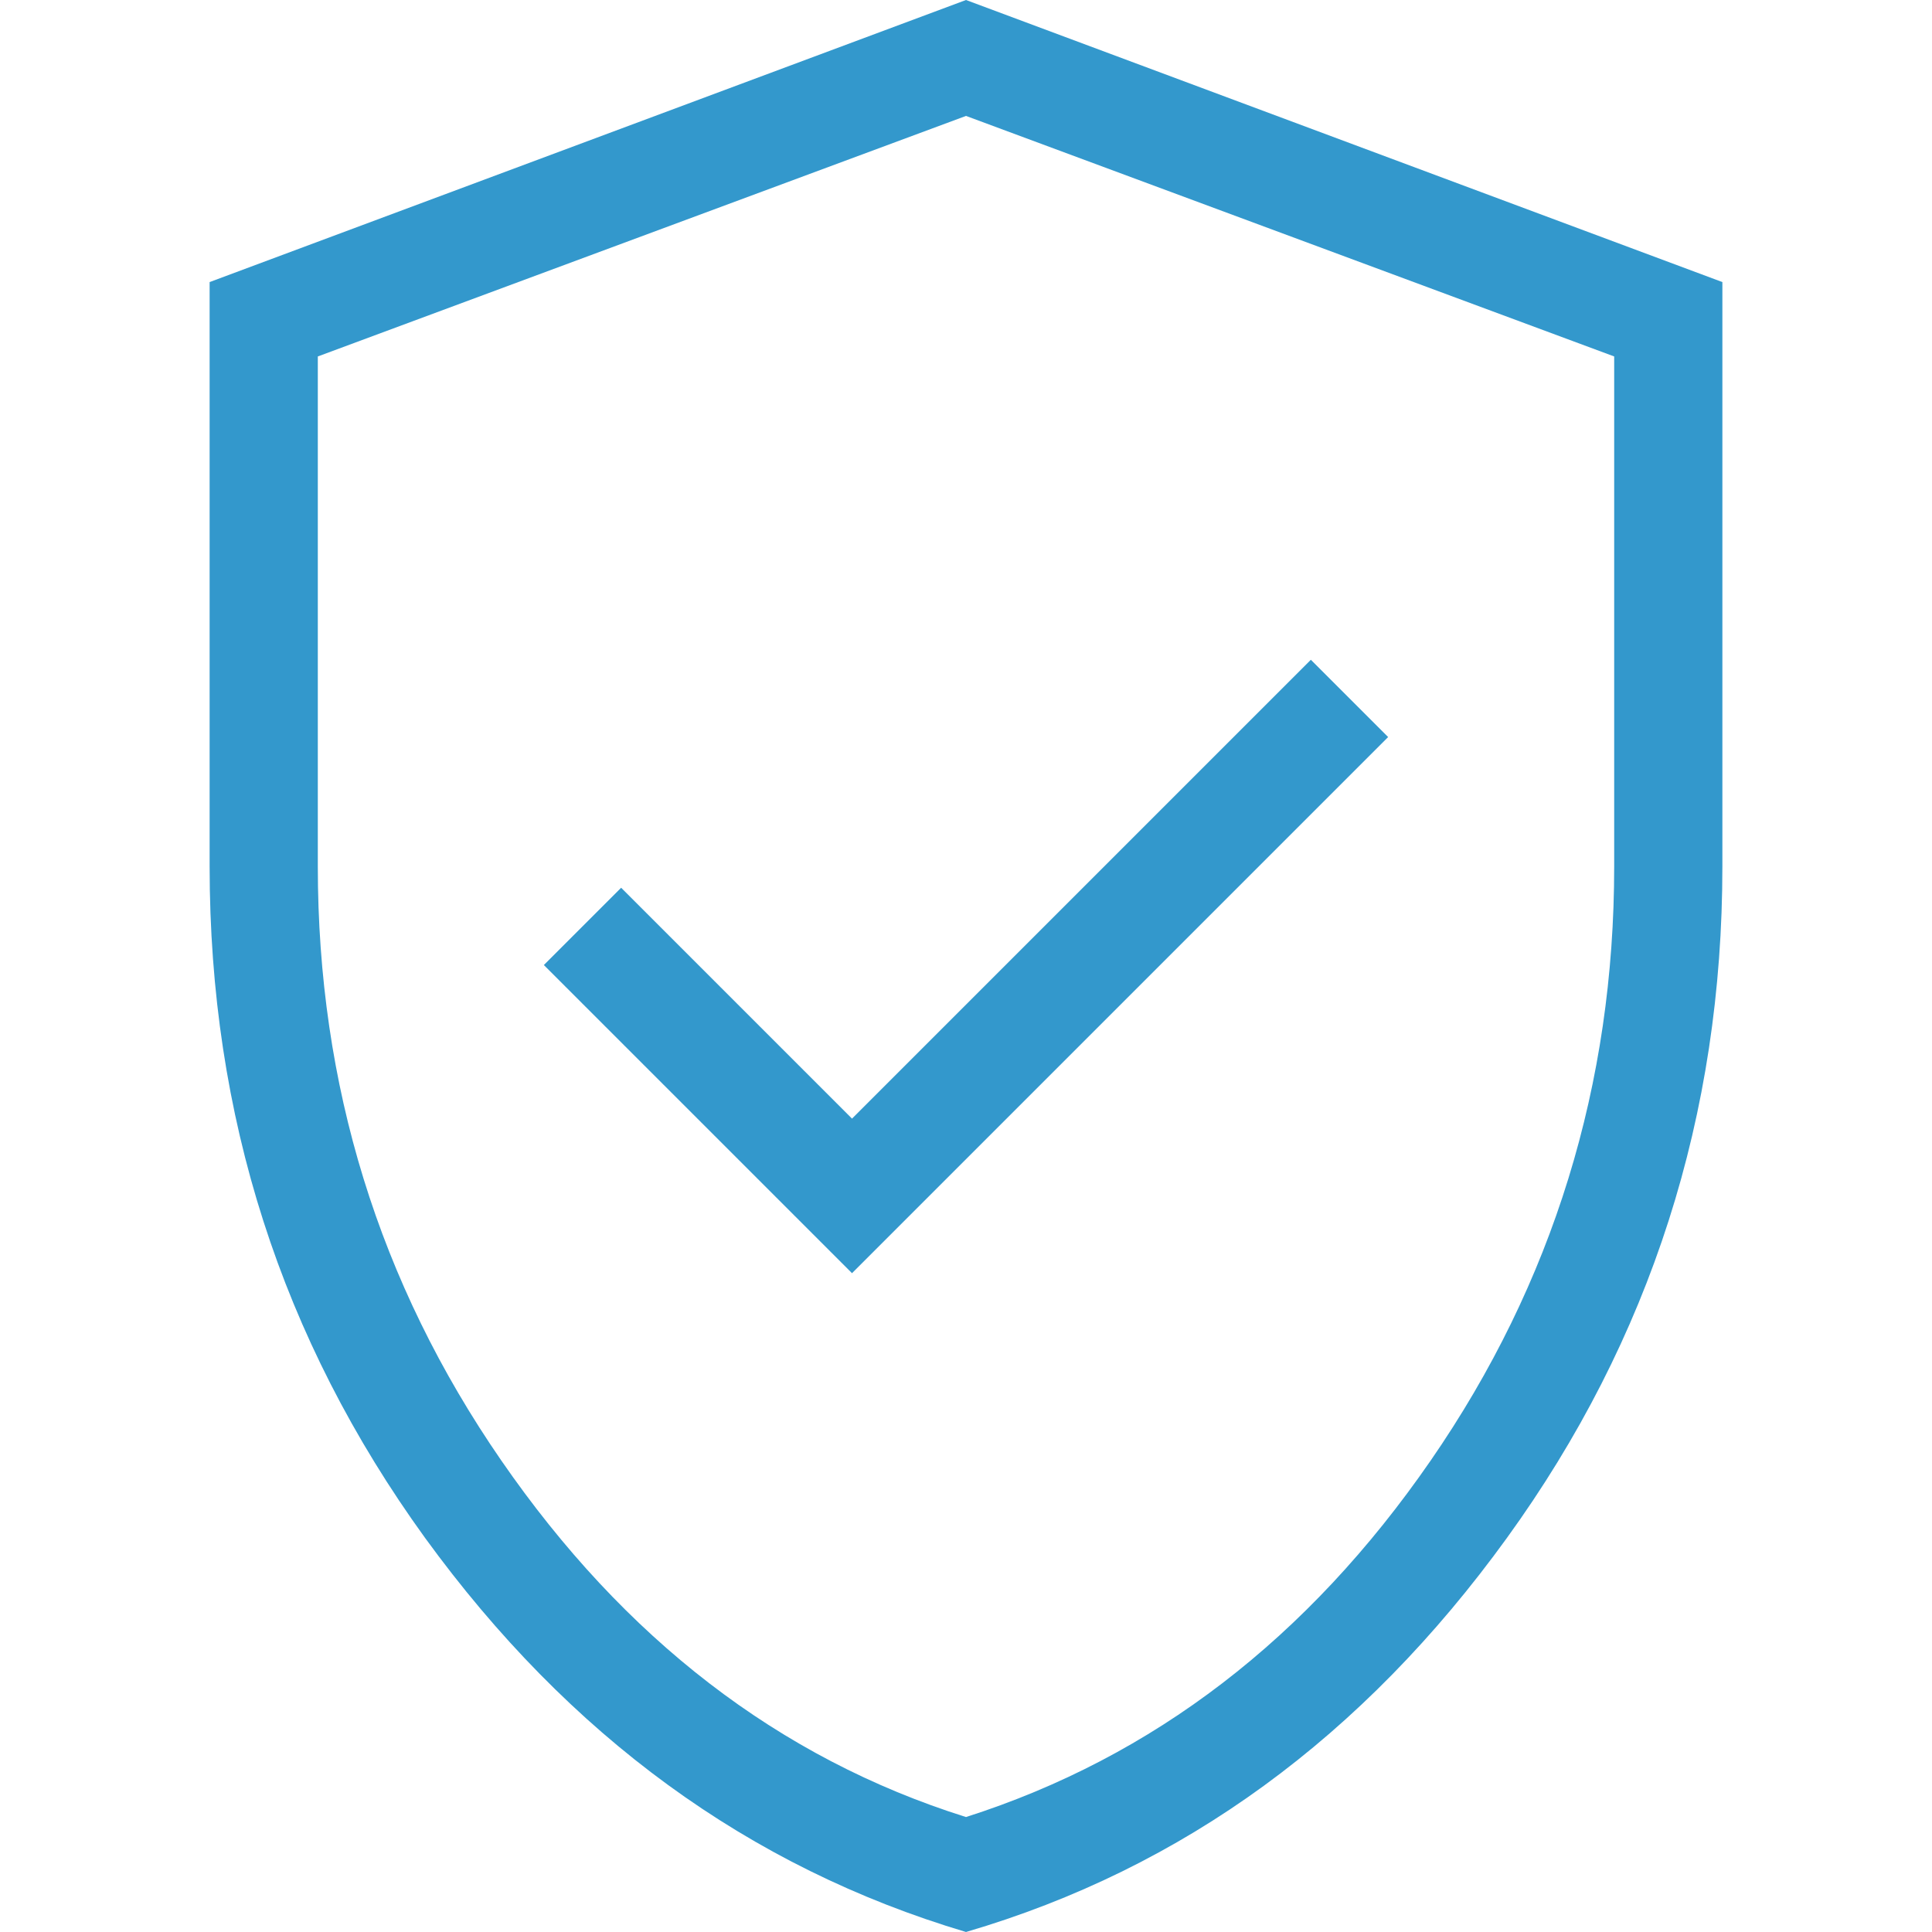
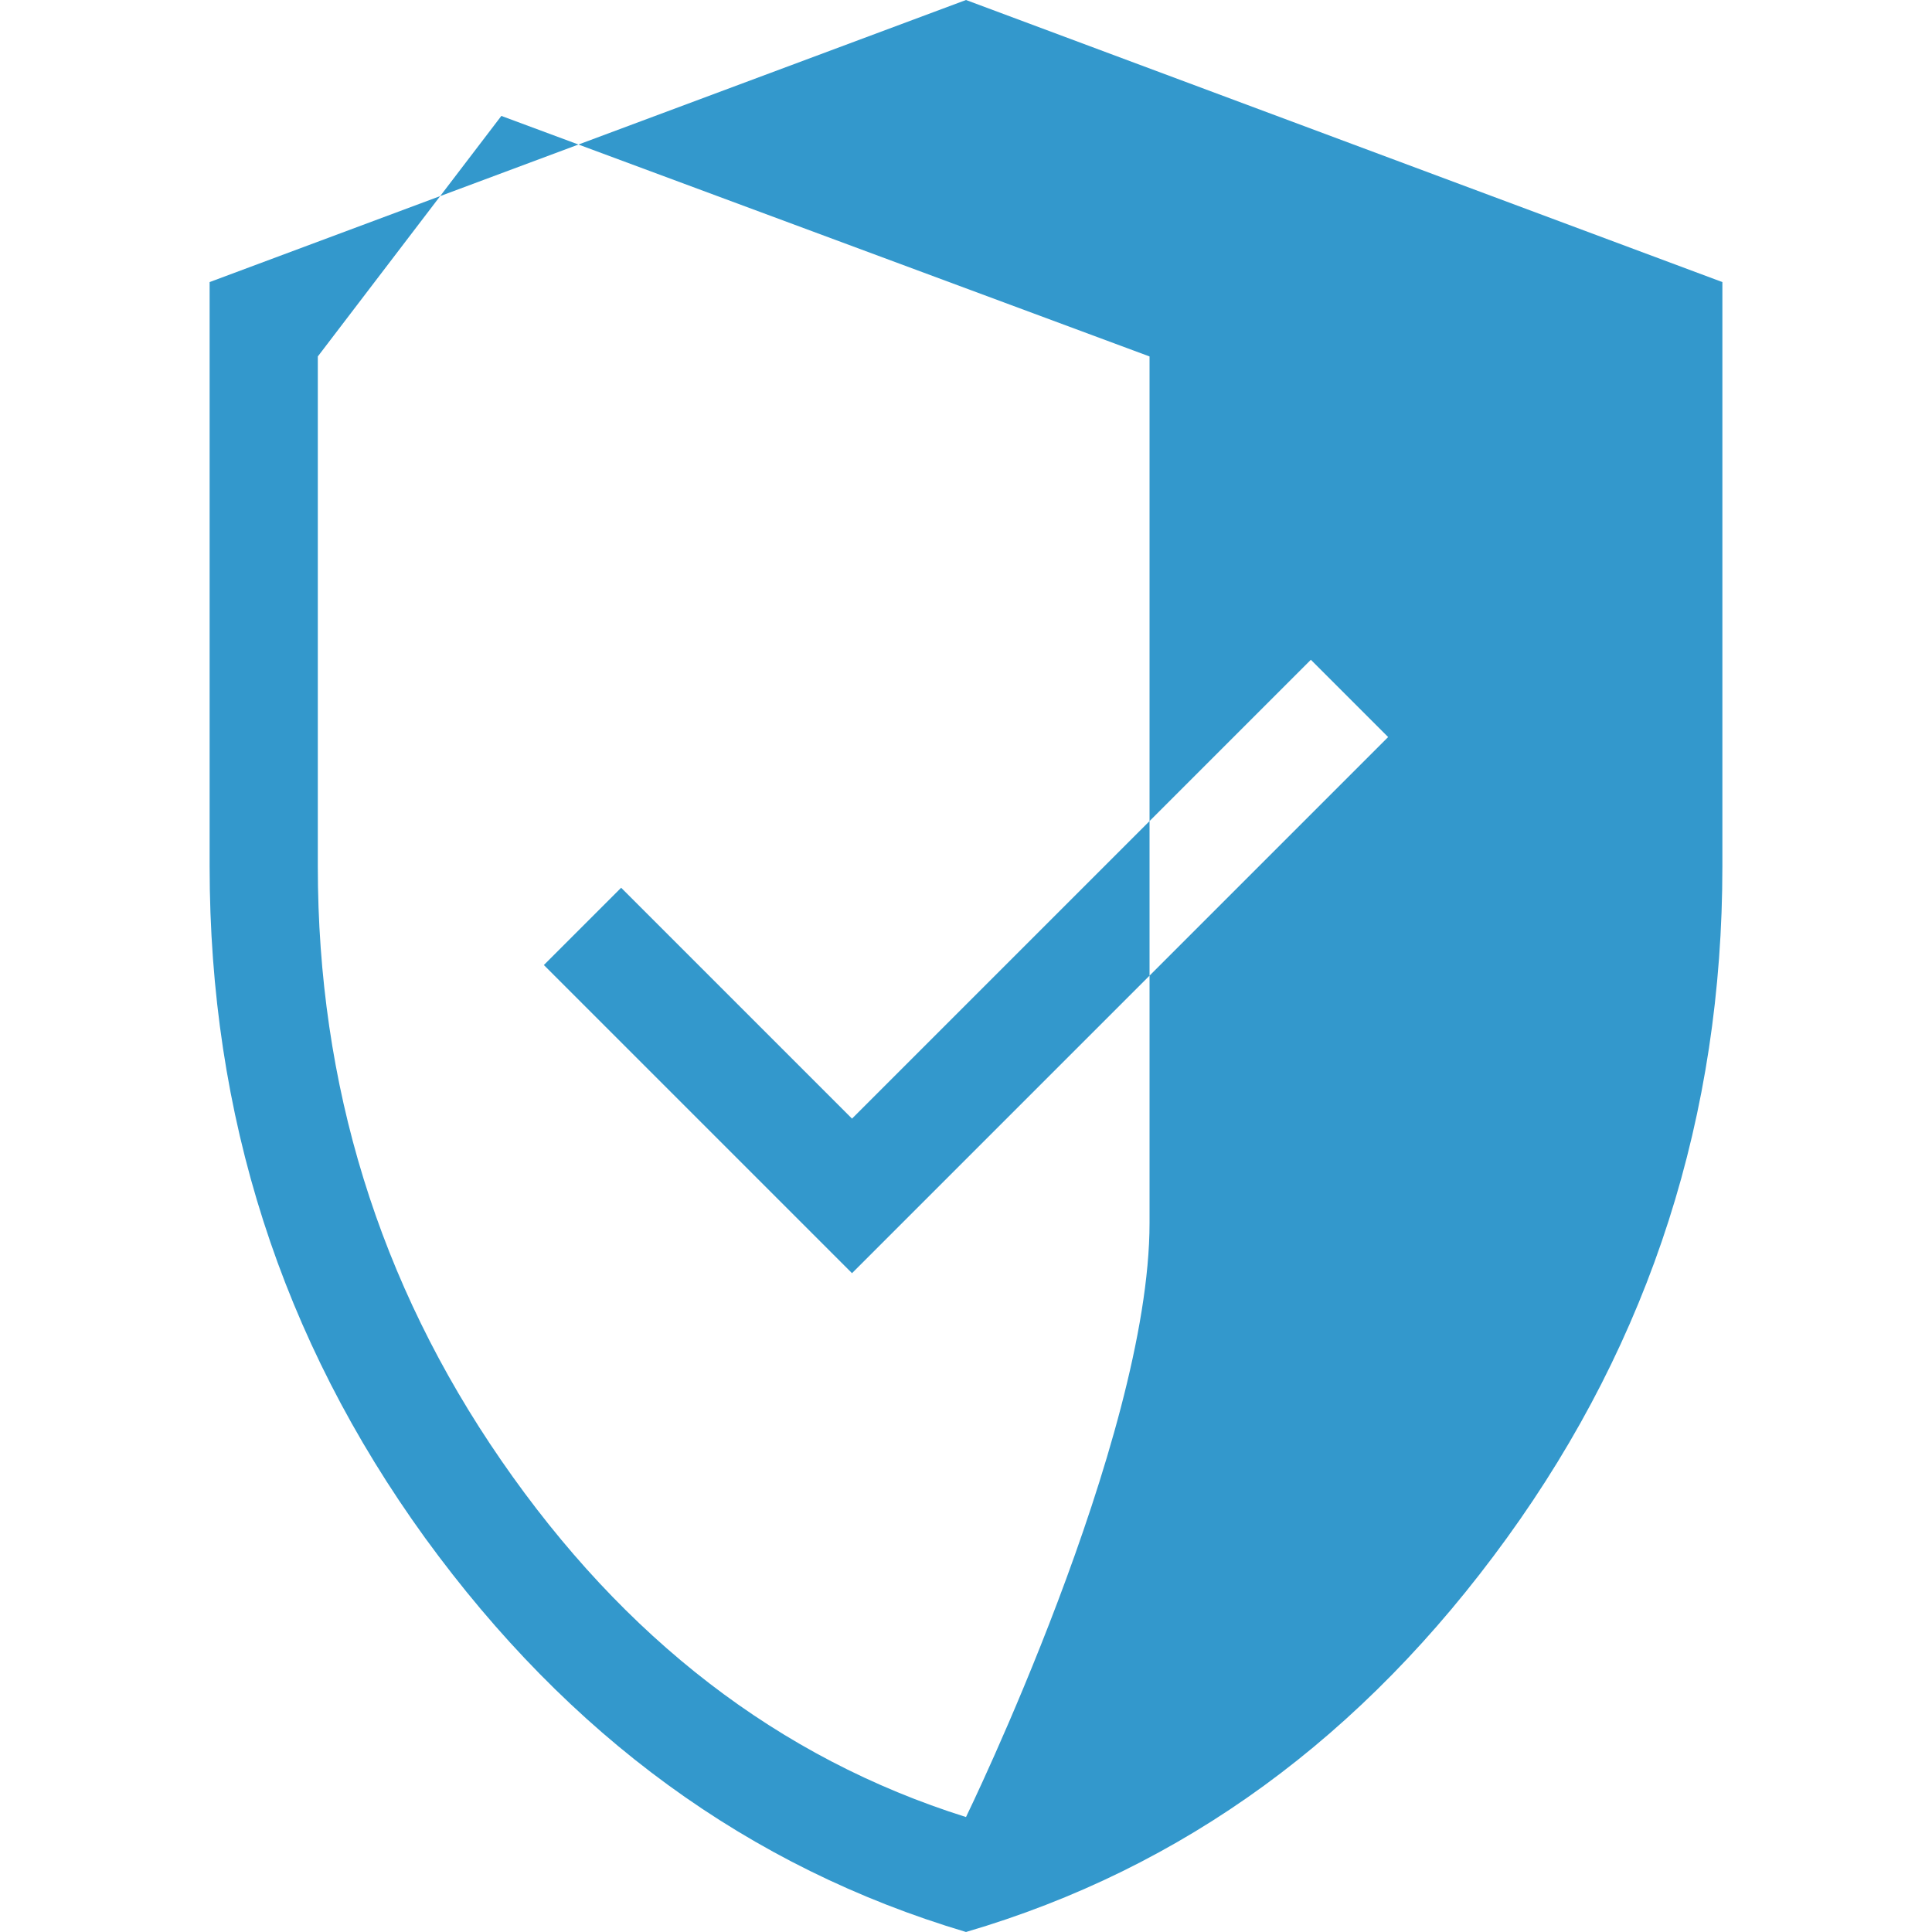
<svg xmlns="http://www.w3.org/2000/svg" id="Layer_1" data-name="Layer 1" viewBox="0 0 20 20">
  <defs>
    <style>
      .cls-1 {
        fill: #3398cc;
      }
    </style>
  </defs>
-   <path class="cls-1" d="m8.83,13.17l5.54-5.54-.8-.8-4.75,4.75-2.39-2.39-.8.8,3.19,3.19Zm1.17,6.83c-2.25-.67-4.11-2.03-5.6-4.08-1.49-2.06-2.23-4.37-2.23-6.95V2.92L10,0l7.83,2.92v6.05c0,2.57-.74,4.89-2.23,6.95-1.49,2.06-3.35,3.42-5.6,4.08Zm0-1.19c1.94-.62,3.54-1.85,4.81-3.69s1.9-3.9,1.9-6.15V3.69l-6.71-2.49L3.29,3.69v5.28c0,2.26.63,4.31,1.9,6.15s2.87,3.08,4.81,3.69Z" />
+   <path class="cls-1" d="m8.83,13.17l5.54-5.54-.8-.8-4.75,4.75-2.39-2.39-.8.8,3.19,3.19Zm1.17,6.83c-2.25-.67-4.11-2.03-5.6-4.08-1.49-2.06-2.23-4.37-2.23-6.95V2.92L10,0l7.83,2.92v6.05c0,2.57-.74,4.89-2.23,6.95-1.49,2.06-3.35,3.42-5.6,4.08Zm0-1.19s1.9-3.9,1.9-6.15V3.69l-6.71-2.49L3.29,3.69v5.28c0,2.26.63,4.31,1.9,6.15s2.87,3.08,4.81,3.69Z" />
</svg>